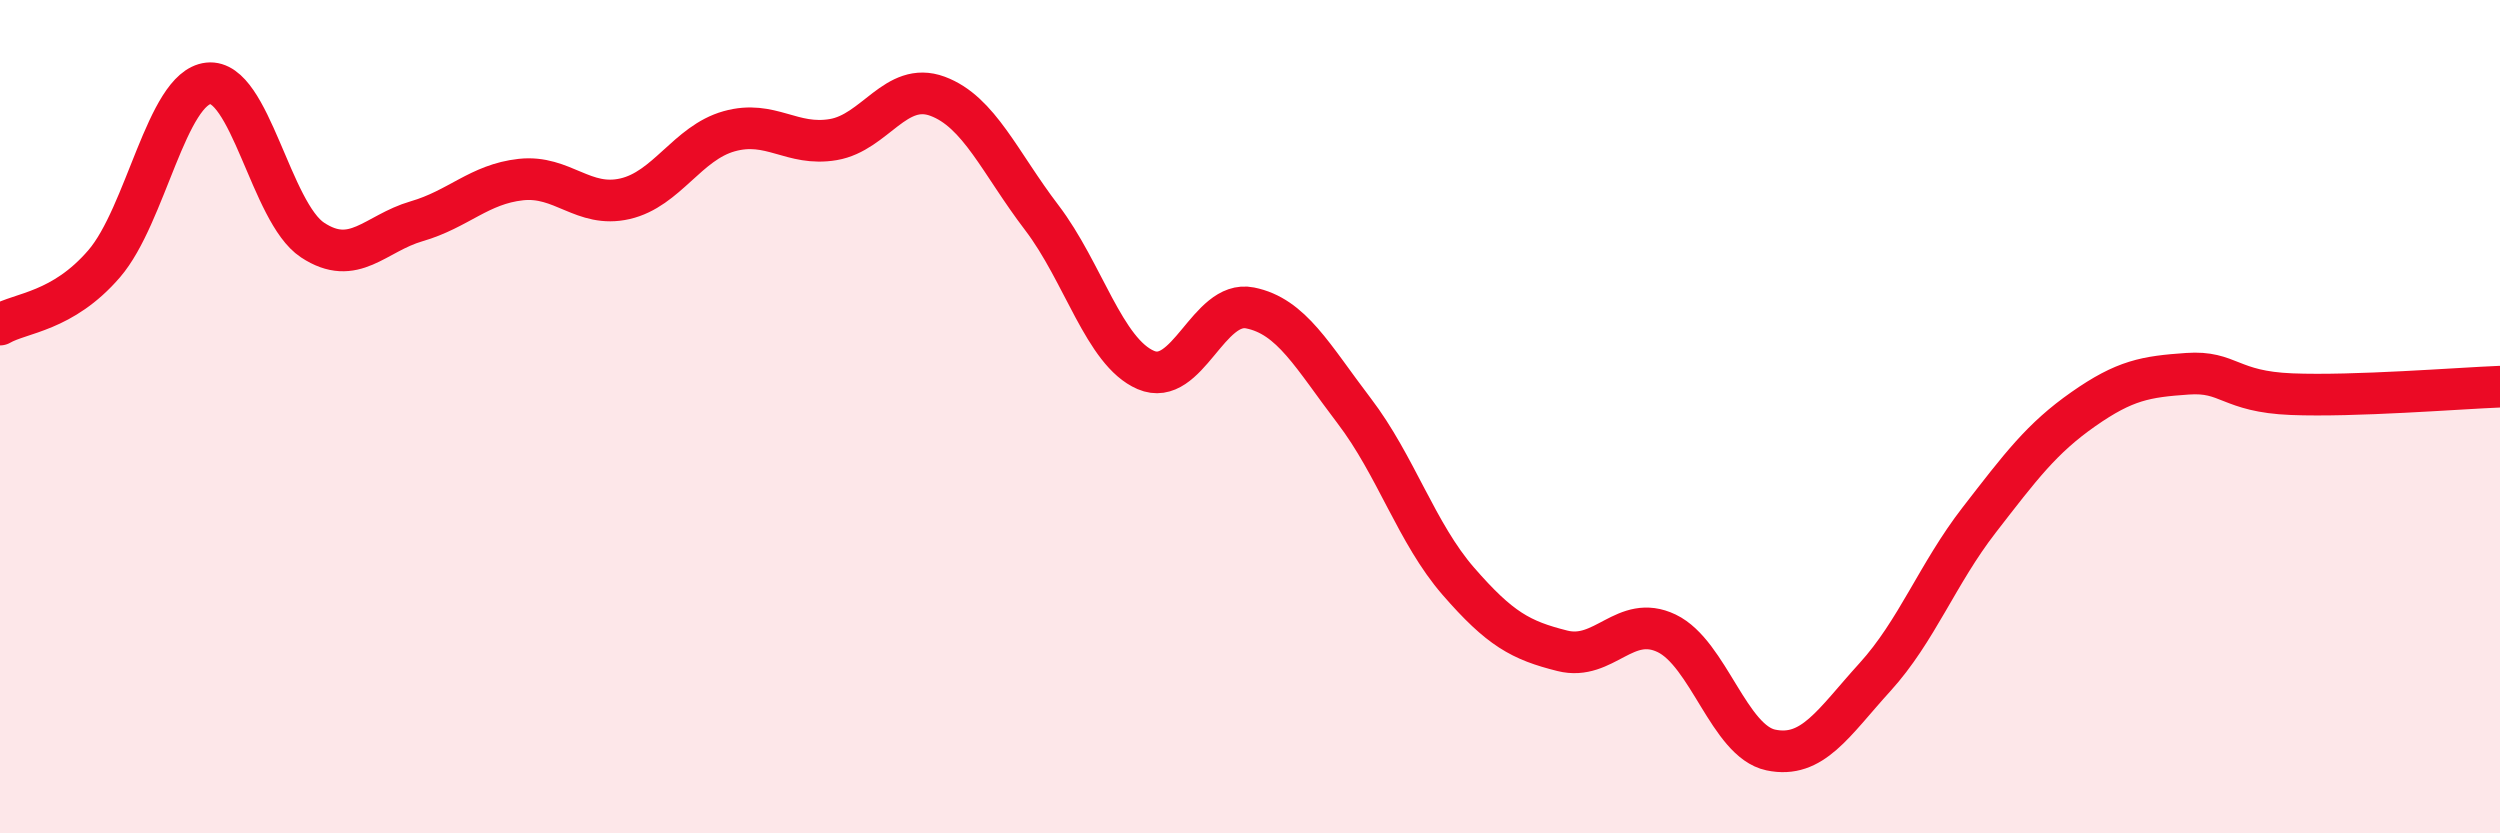
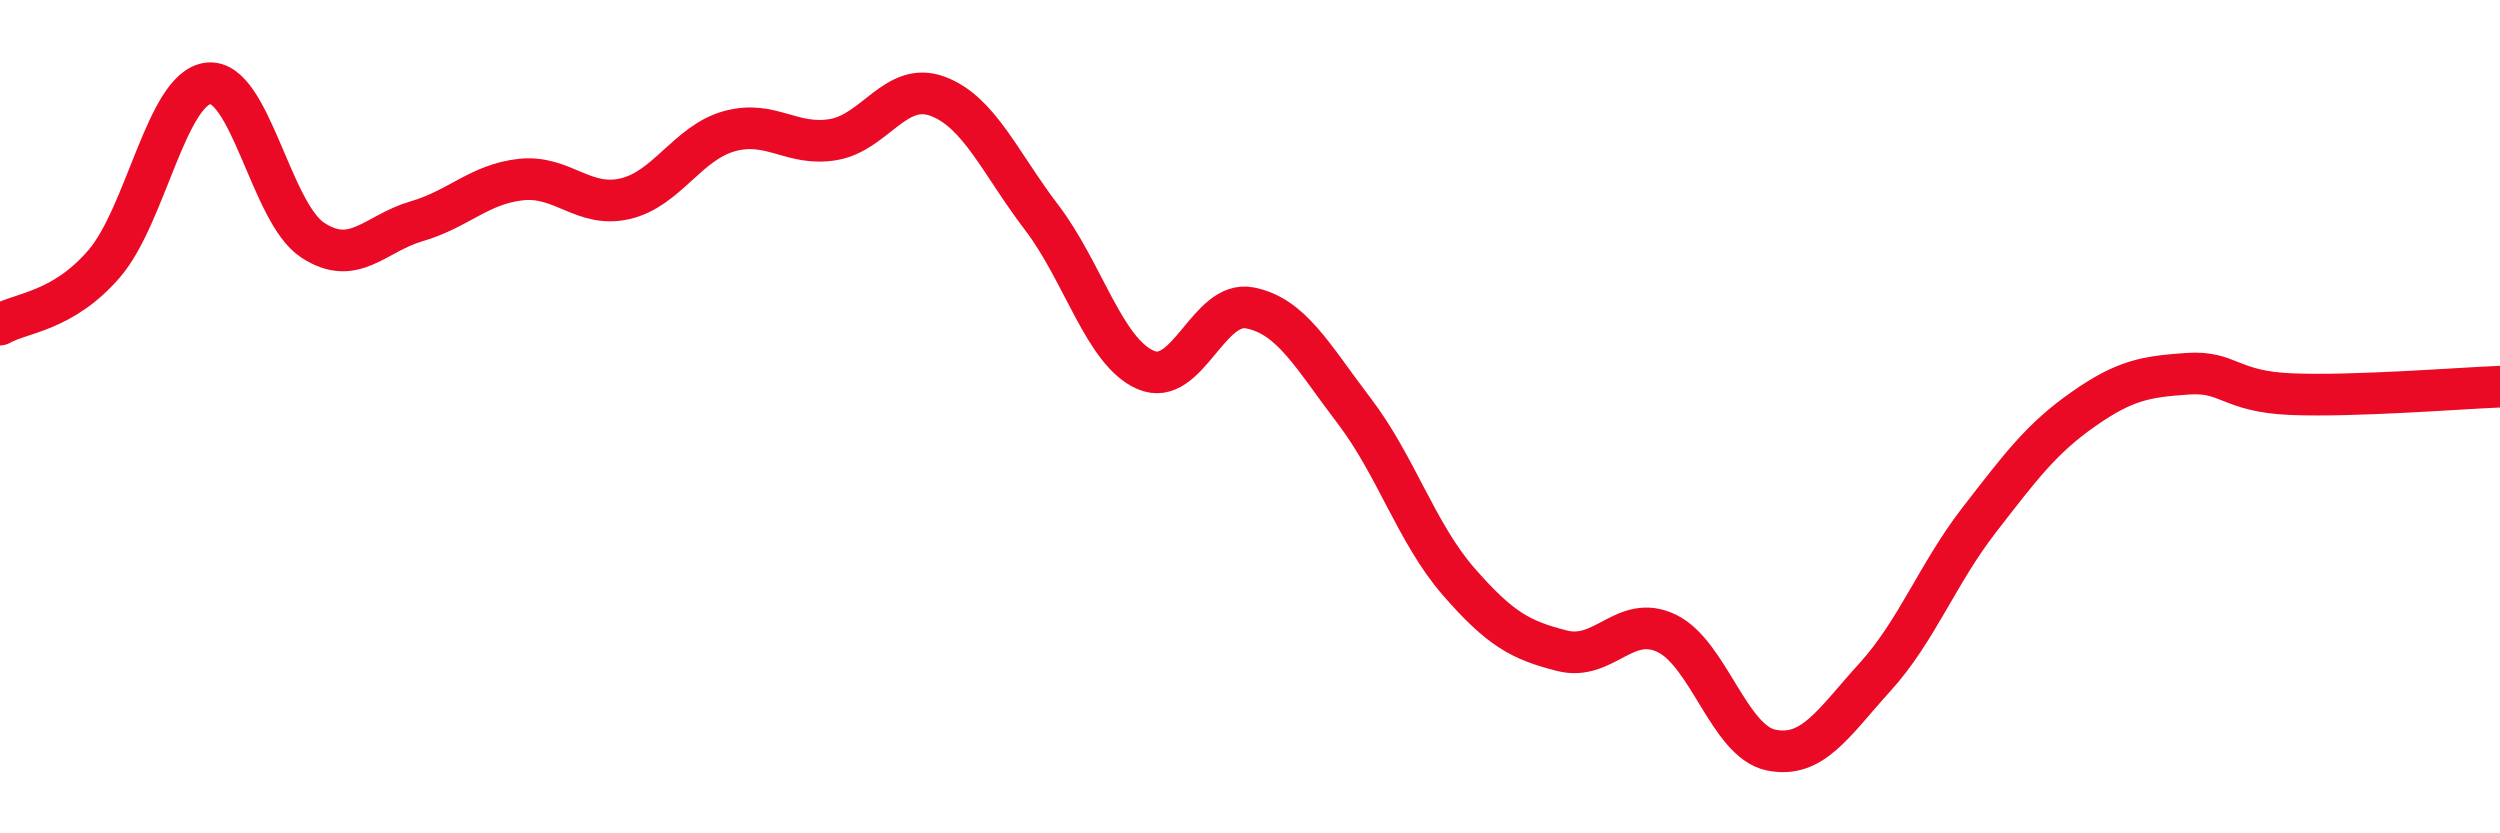
<svg xmlns="http://www.w3.org/2000/svg" width="60" height="20" viewBox="0 0 60 20">
-   <path d="M 0,7.79 C 0.5,7.5 1.5,7.49 2.5,6.33 C 3.5,5.17 4,2.11 5,2 C 6,1.89 6.5,5.1 7.5,5.76 C 8.5,6.42 9,5.6 10,5.31 C 11,5.02 11.5,4.42 12.5,4.31 C 13.5,4.2 14,5 15,4.77 C 16,4.54 16.5,3.43 17.5,3.15 C 18.5,2.87 19,3.52 20,3.35 C 21,3.18 21.5,1.94 22.5,2.31 C 23.5,2.68 24,3.91 25,5.22 C 26,6.53 26.5,8.45 27.5,8.88 C 28.5,9.31 29,7.19 30,7.39 C 31,7.59 31.5,8.55 32.5,9.86 C 33.5,11.17 34,12.8 35,13.95 C 36,15.1 36.5,15.37 37.5,15.62 C 38.5,15.87 39,14.72 40,15.2 C 41,15.68 41.5,17.79 42.5,18 C 43.5,18.21 44,17.35 45,16.25 C 46,15.15 46.5,13.77 47.5,12.48 C 48.5,11.19 49,10.52 50,9.82 C 51,9.12 51.5,9.04 52.5,8.97 C 53.5,8.9 53.5,9.4 55,9.46 C 56.5,9.52 59,9.32 60,9.28L60 20L0 20Z" fill="#EB0A25" opacity="0.1" stroke-linecap="round" stroke-linejoin="round" />
  <path d="M 0,7.79 C 0.5,7.5 1.5,7.49 2.5,6.33 C 3.5,5.17 4,2.11 5,2 C 6,1.89 6.5,5.1 7.5,5.76 C 8.5,6.42 9,5.6 10,5.31 C 11,5.02 11.5,4.42 12.5,4.31 C 13.5,4.2 14,5 15,4.77 C 16,4.54 16.5,3.43 17.5,3.15 C 18.5,2.87 19,3.52 20,3.35 C 21,3.18 21.5,1.94 22.5,2.31 C 23.5,2.68 24,3.91 25,5.22 C 26,6.53 26.5,8.45 27.5,8.88 C 28.5,9.31 29,7.19 30,7.39 C 31,7.59 31.5,8.55 32.5,9.86 C 33.5,11.17 34,12.8 35,13.95 C 36,15.1 36.5,15.37 37.5,15.62 C 38.5,15.87 39,14.72 40,15.2 C 41,15.68 41.5,17.79 42.5,18 C 43.5,18.21 44,17.35 45,16.25 C 46,15.15 46.5,13.77 47.5,12.48 C 48.5,11.19 49,10.52 50,9.82 C 51,9.12 51.5,9.04 52.5,8.97 C 53.5,8.9 53.5,9.4 55,9.46 C 56.5,9.52 59,9.32 60,9.28" stroke="#EB0A25" stroke-width="1" fill="none" stroke-linecap="round" stroke-linejoin="round" />
</svg>